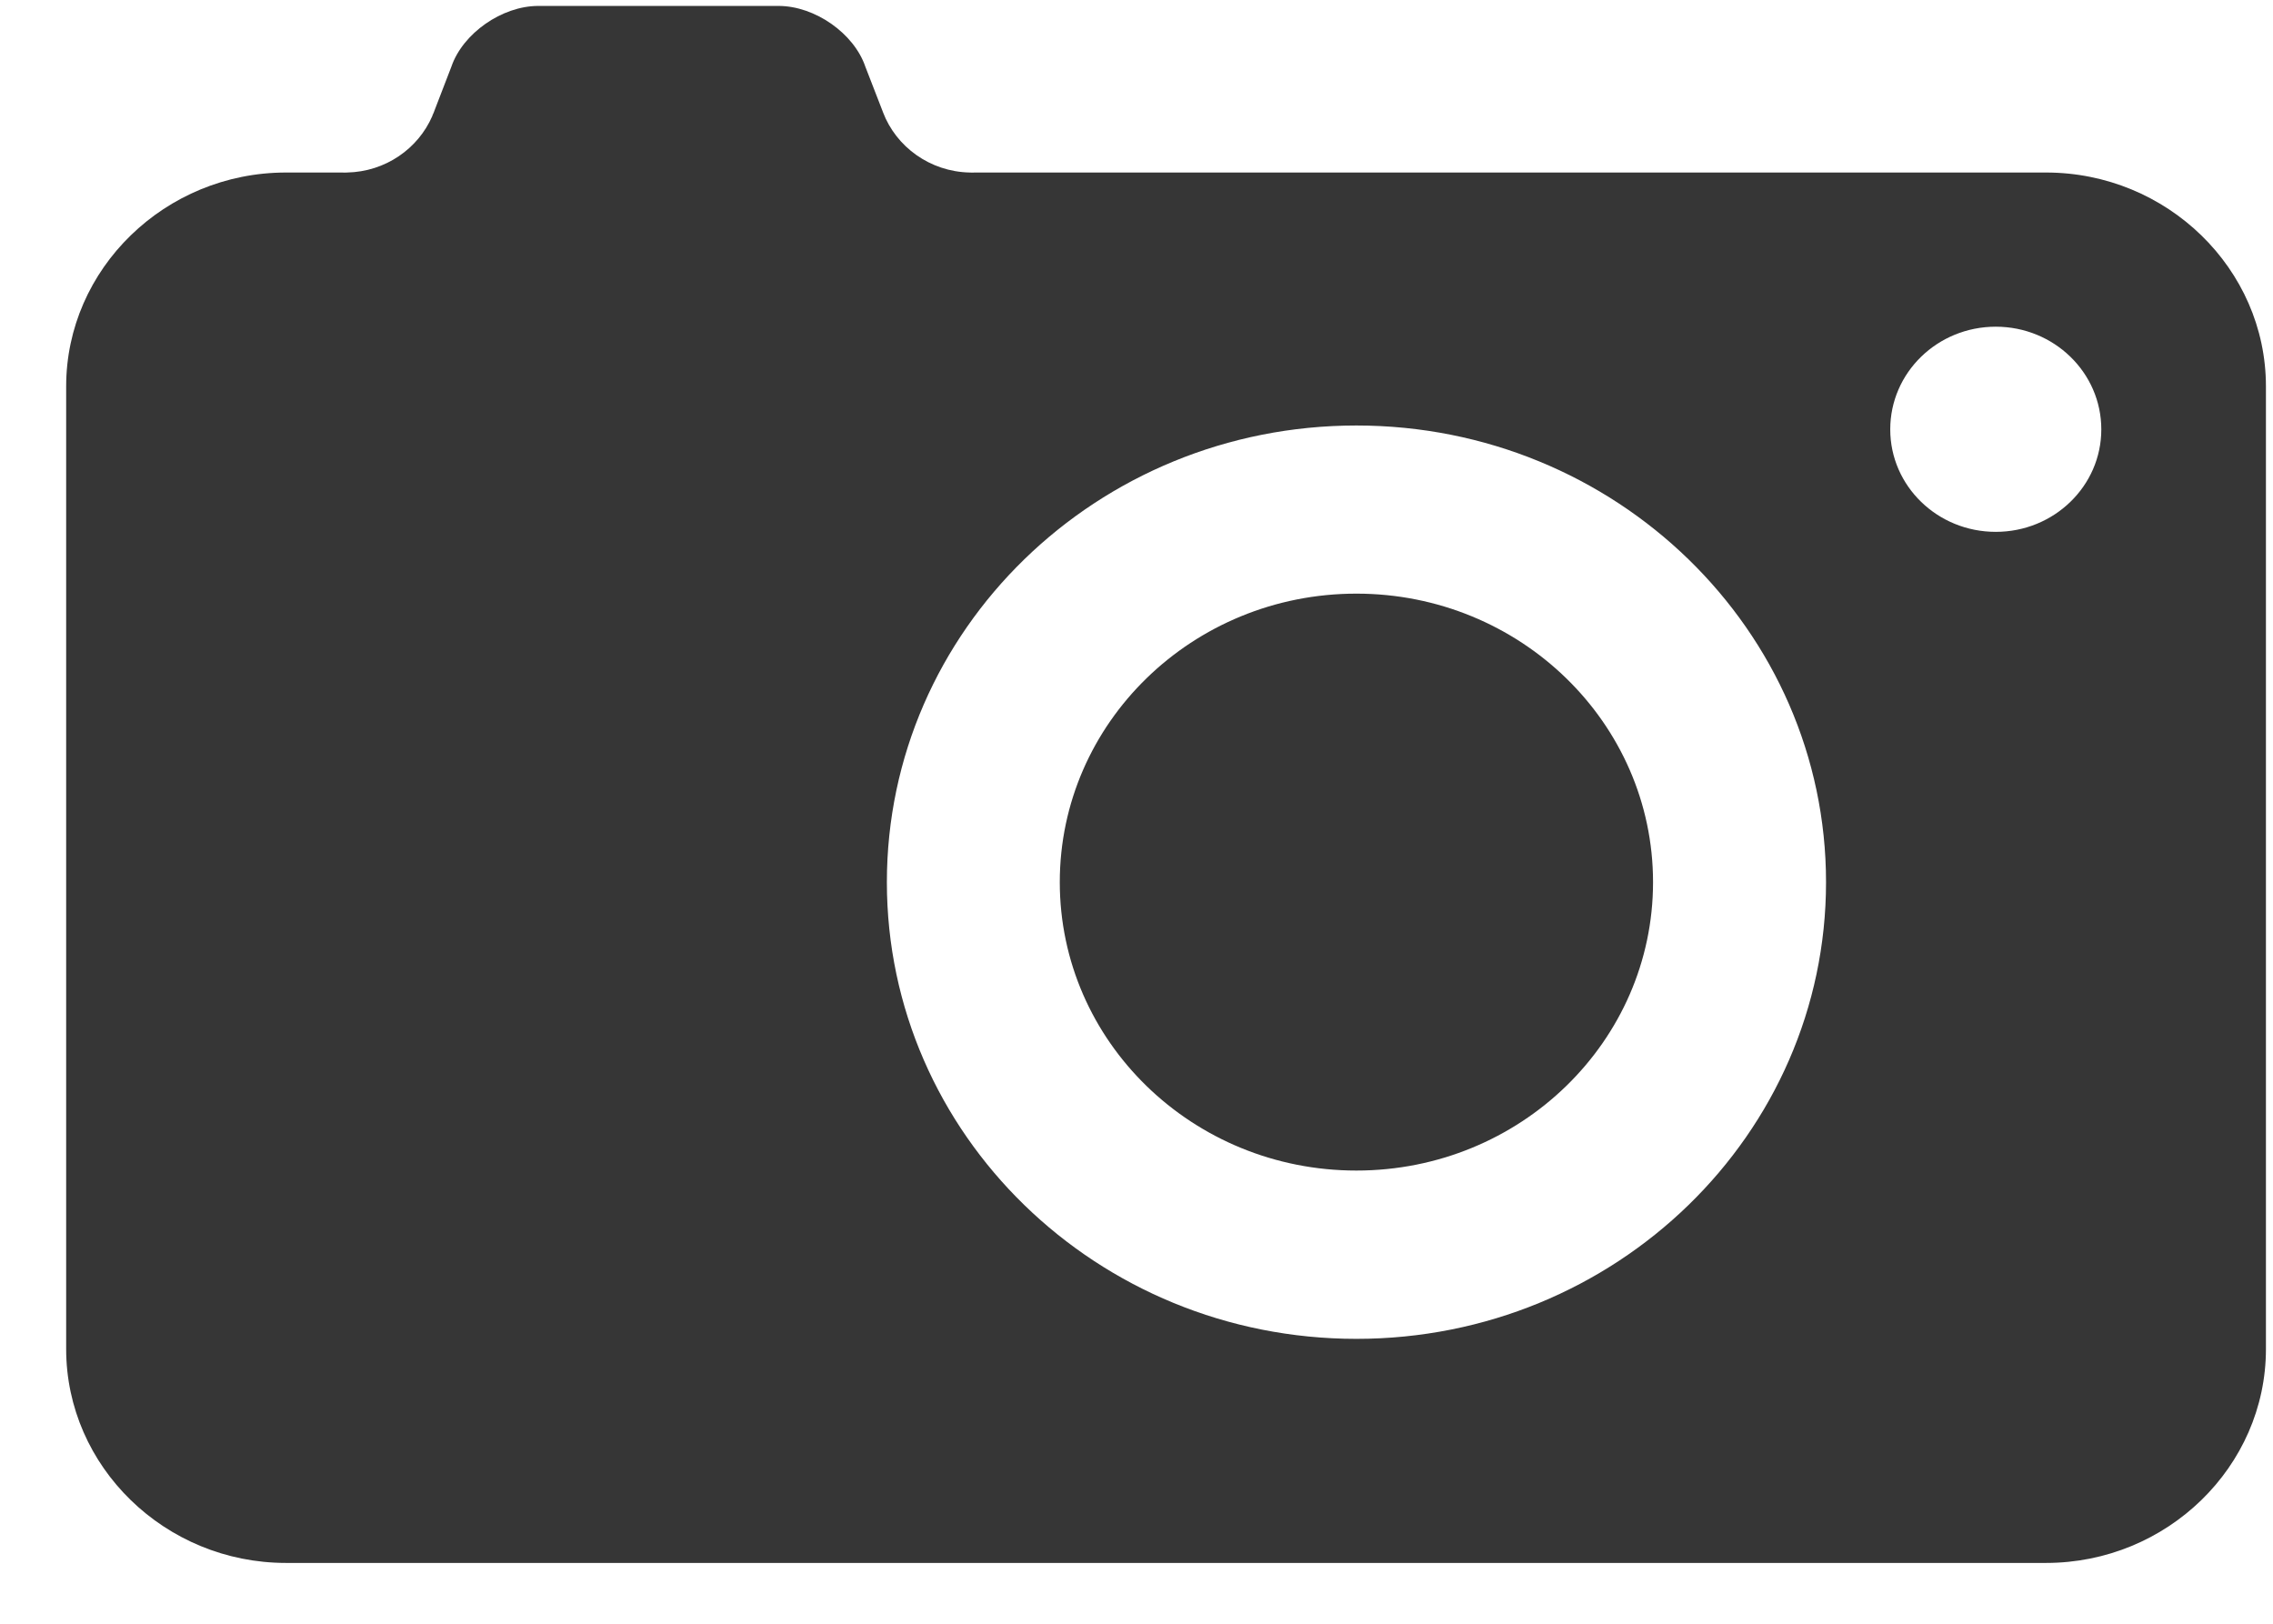
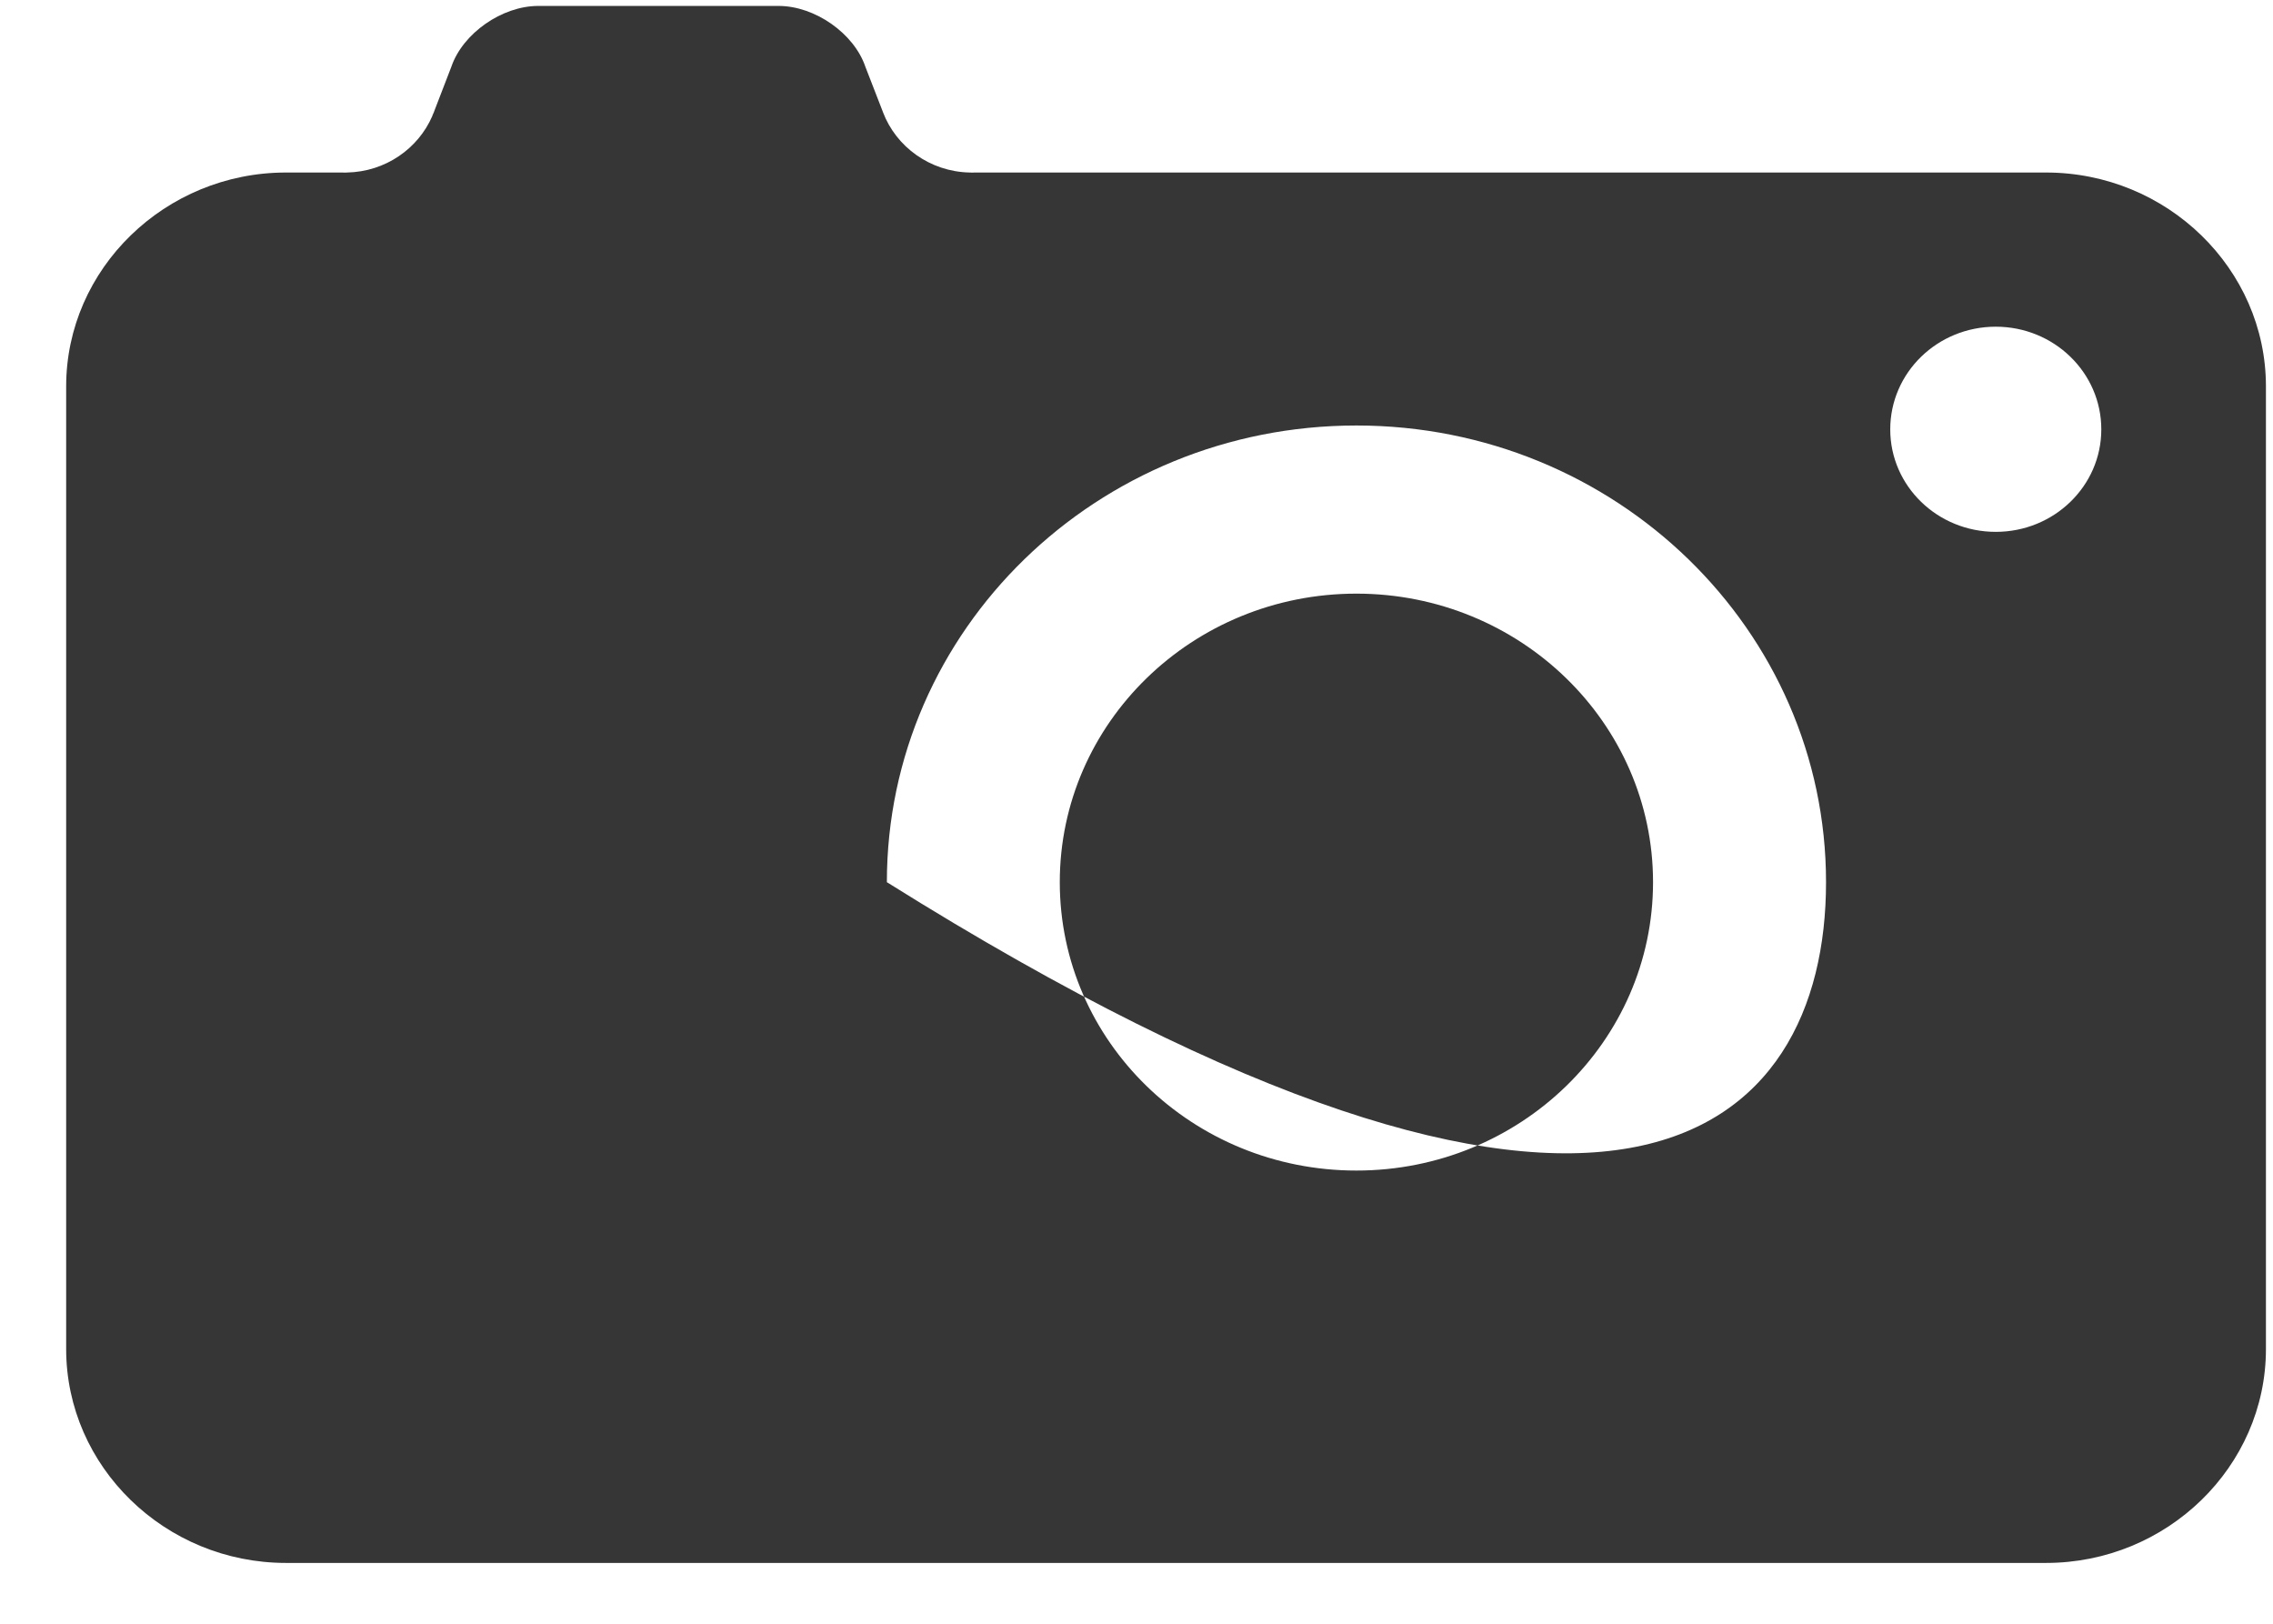
<svg xmlns="http://www.w3.org/2000/svg" width="28px" height="20px">
  <defs>
    <filter id="Filter_0">
      <feFlood flood-color="rgb(125, 125, 135)" flood-opacity="1" result="floodOut" />
      <feComposite operator="atop" in="floodOut" in2="SourceGraphic" result="compOut" />
      <feBlend mode="normal" in="compOut" in2="SourceGraphic" />
    </filter>
  </defs>
  <g filter="url(#Filter_0)">
-     <path fill-rule="evenodd" fill="rgb(54, 54, 54)" d="M25.204,19.251 L3.523,19.251 C2.034,19.251 0.815,18.066 0.815,16.616 L0.815,4.759 C0.815,3.311 2.034,2.125 3.523,2.125 L4.214,2.125 C4.224,2.126 4.235,2.126 4.246,2.126 C4.255,2.126 4.264,2.126 4.275,2.125 C4.749,2.115 5.151,1.831 5.325,1.430 C5.326,1.426 5.328,1.422 5.329,1.417 C5.339,1.397 5.348,1.376 5.355,1.354 L5.560,0.822 C5.701,0.410 6.184,0.073 6.631,0.073 L9.590,0.073 C10.038,0.073 10.520,0.410 10.660,0.822 L10.875,1.376 C10.875,1.377 10.876,1.379 10.877,1.382 C11.038,1.807 11.455,2.115 11.946,2.125 C11.956,2.126 11.966,2.126 11.977,2.126 C11.986,2.126 11.996,2.126 12.007,2.125 L25.204,2.125 C26.694,2.125 27.913,3.311 27.913,4.759 L27.913,16.616 C27.913,18.066 26.694,19.251 25.204,19.251 ZM16.709,5.241 C13.513,5.241 10.925,7.760 10.925,10.866 C10.925,13.972 13.513,16.491 16.709,16.491 C19.903,16.491 22.494,13.972 22.494,10.866 C22.494,7.760 19.903,5.241 16.709,5.241 ZM24.585,4.024 C23.867,4.024 23.285,4.589 23.285,5.289 C23.285,5.987 23.867,6.551 24.585,6.551 C25.302,6.551 25.885,5.987 25.885,5.289 C25.885,4.589 25.302,4.024 24.585,4.024 ZM16.709,14.418 C14.690,14.418 13.055,12.828 13.055,10.866 C13.055,8.904 14.690,7.312 16.709,7.312 C18.726,7.312 20.363,8.904 20.363,10.866 C20.363,12.828 18.726,14.418 16.709,14.418 Z" />
+     <path fill-rule="evenodd" fill="rgb(54, 54, 54)" d="M25.204,19.251 L3.523,19.251 C2.034,19.251 0.815,18.066 0.815,16.616 L0.815,4.759 C0.815,3.311 2.034,2.125 3.523,2.125 L4.214,2.125 C4.224,2.126 4.235,2.126 4.246,2.126 C4.255,2.126 4.264,2.126 4.275,2.125 C4.749,2.115 5.151,1.831 5.325,1.430 C5.326,1.426 5.328,1.422 5.329,1.417 C5.339,1.397 5.348,1.376 5.355,1.354 L5.560,0.822 C5.701,0.410 6.184,0.073 6.631,0.073 L9.590,0.073 C10.038,0.073 10.520,0.410 10.660,0.822 L10.875,1.376 C10.875,1.377 10.876,1.379 10.877,1.382 C11.038,1.807 11.455,2.115 11.946,2.125 C11.956,2.126 11.966,2.126 11.977,2.126 C11.986,2.126 11.996,2.126 12.007,2.125 L25.204,2.125 C26.694,2.125 27.913,3.311 27.913,4.759 L27.913,16.616 C27.913,18.066 26.694,19.251 25.204,19.251 ZM16.709,5.241 C13.513,5.241 10.925,7.760 10.925,10.866 C19.903,16.491 22.494,13.972 22.494,10.866 C22.494,7.760 19.903,5.241 16.709,5.241 ZM24.585,4.024 C23.867,4.024 23.285,4.589 23.285,5.289 C23.285,5.987 23.867,6.551 24.585,6.551 C25.302,6.551 25.885,5.987 25.885,5.289 C25.885,4.589 25.302,4.024 24.585,4.024 ZM16.709,14.418 C14.690,14.418 13.055,12.828 13.055,10.866 C13.055,8.904 14.690,7.312 16.709,7.312 C18.726,7.312 20.363,8.904 20.363,10.866 C20.363,12.828 18.726,14.418 16.709,14.418 Z" />
  </g>
</svg>